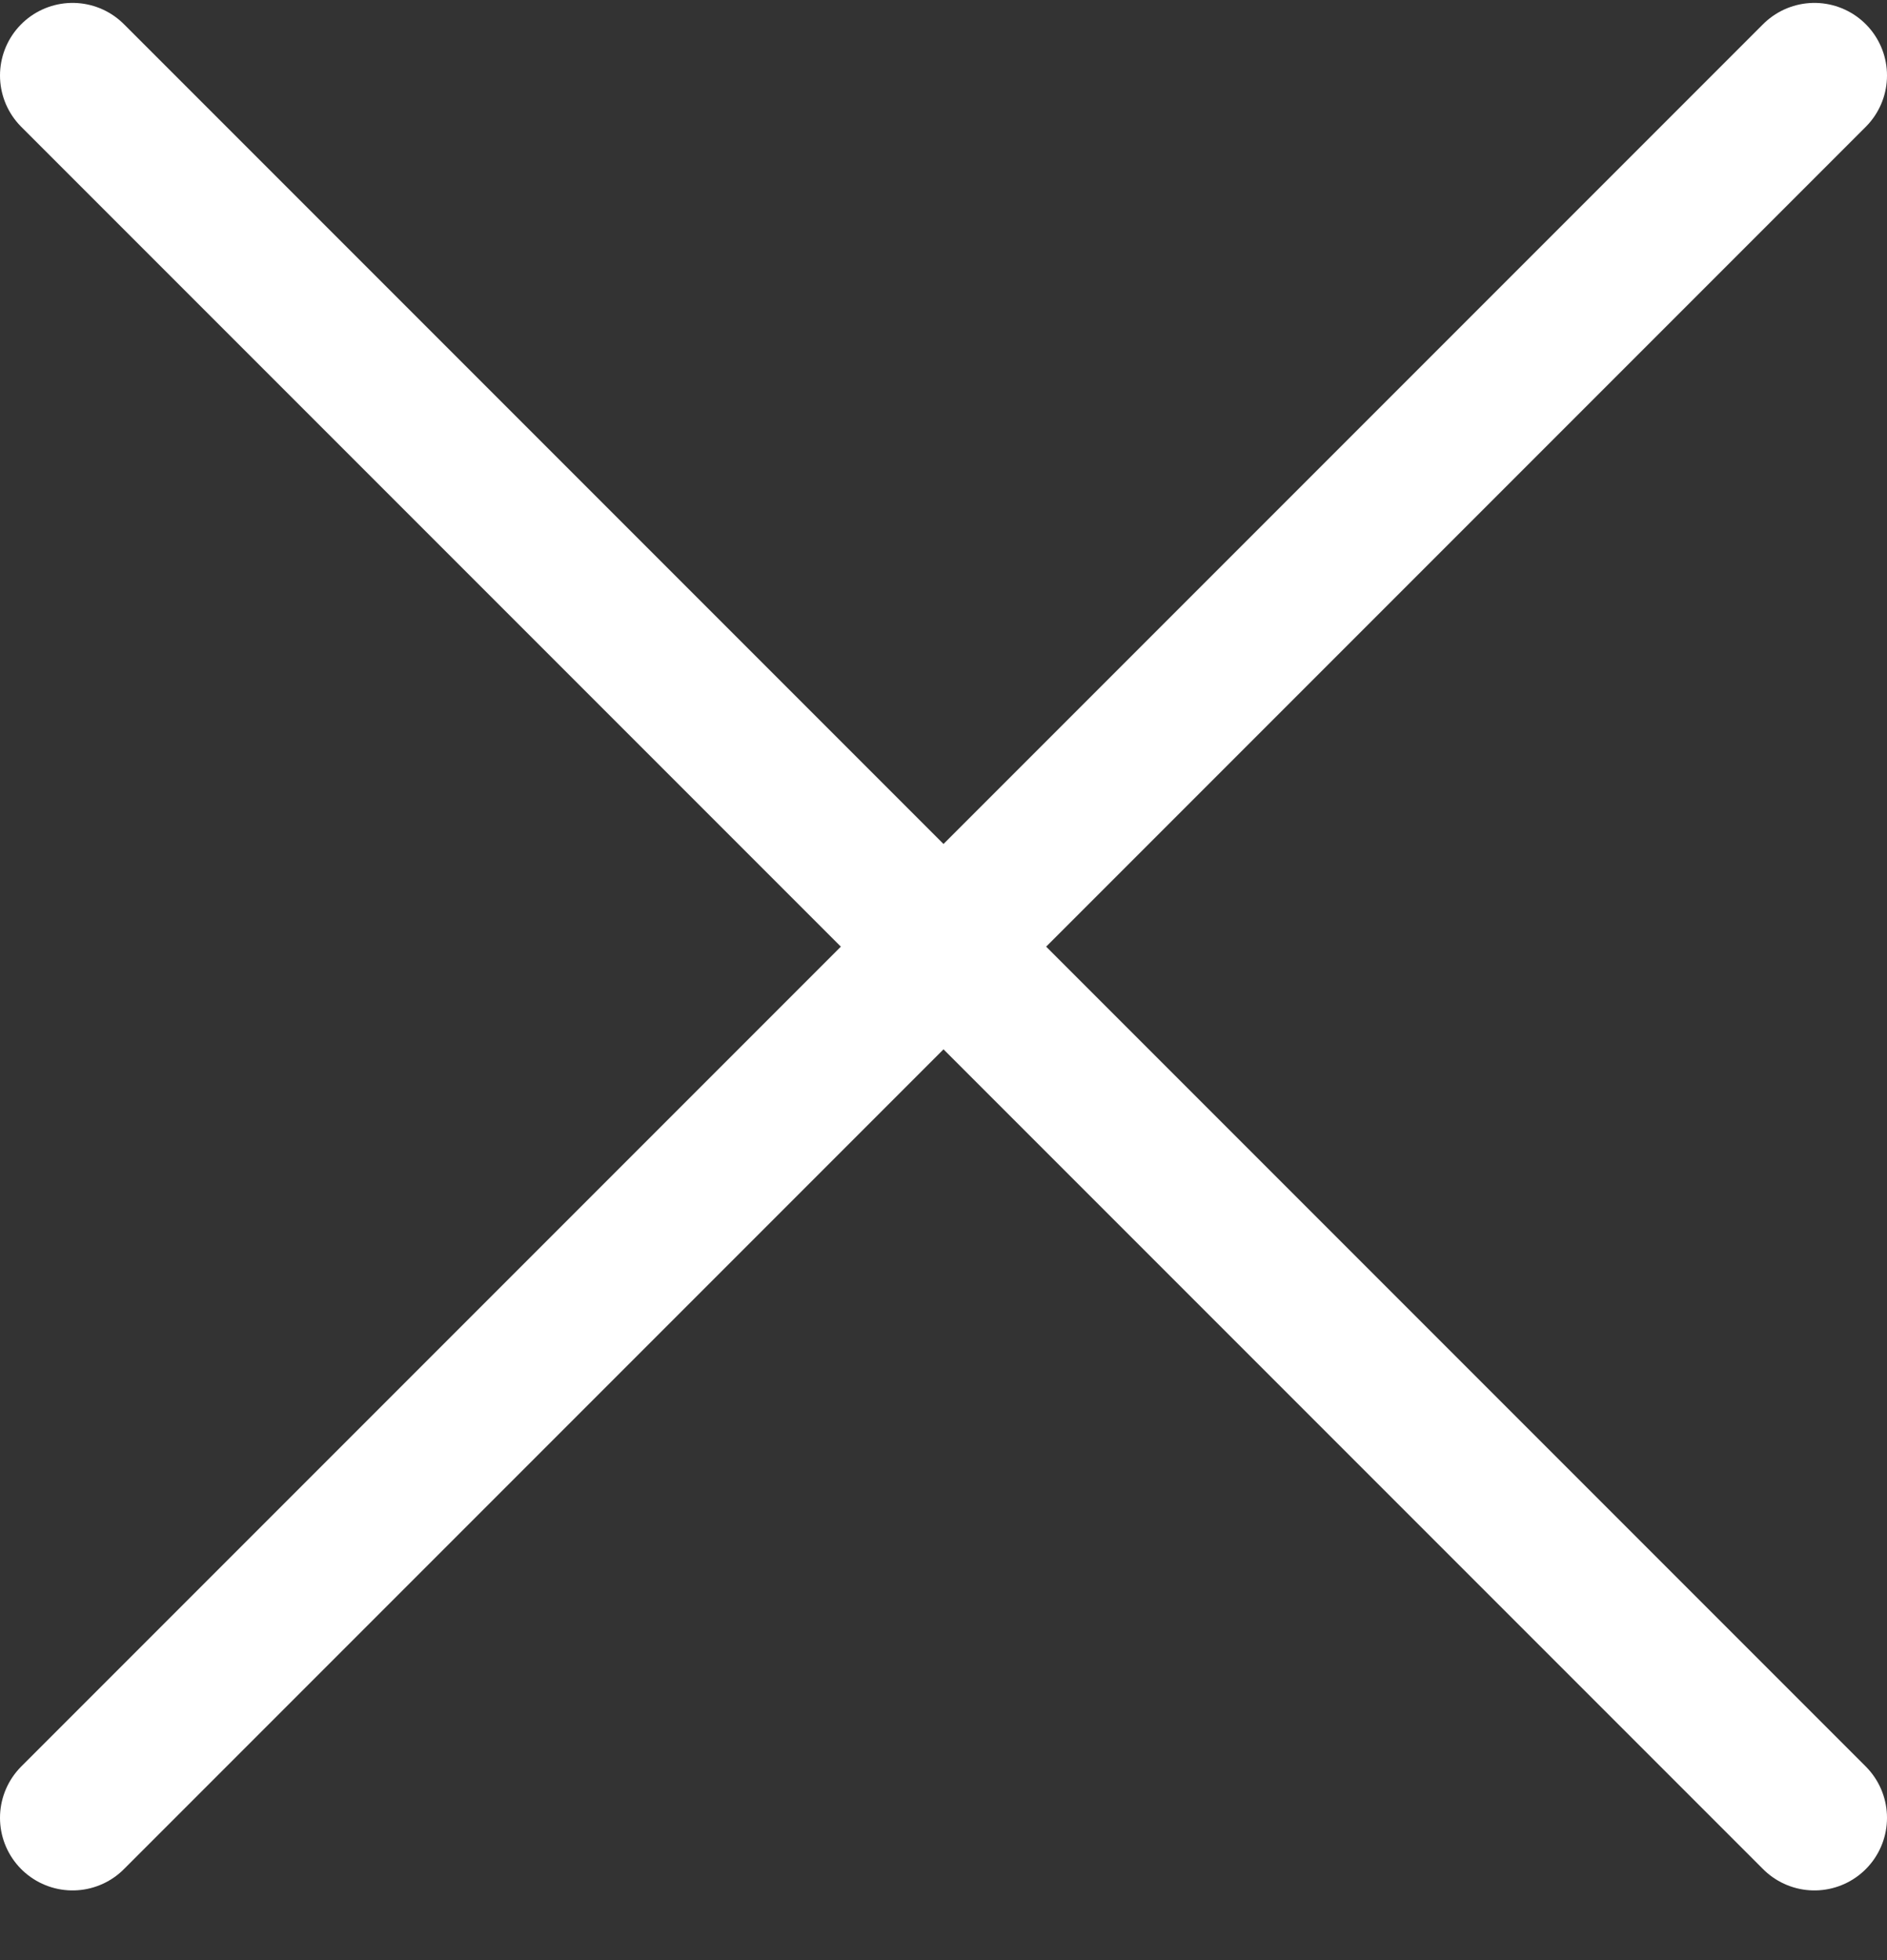
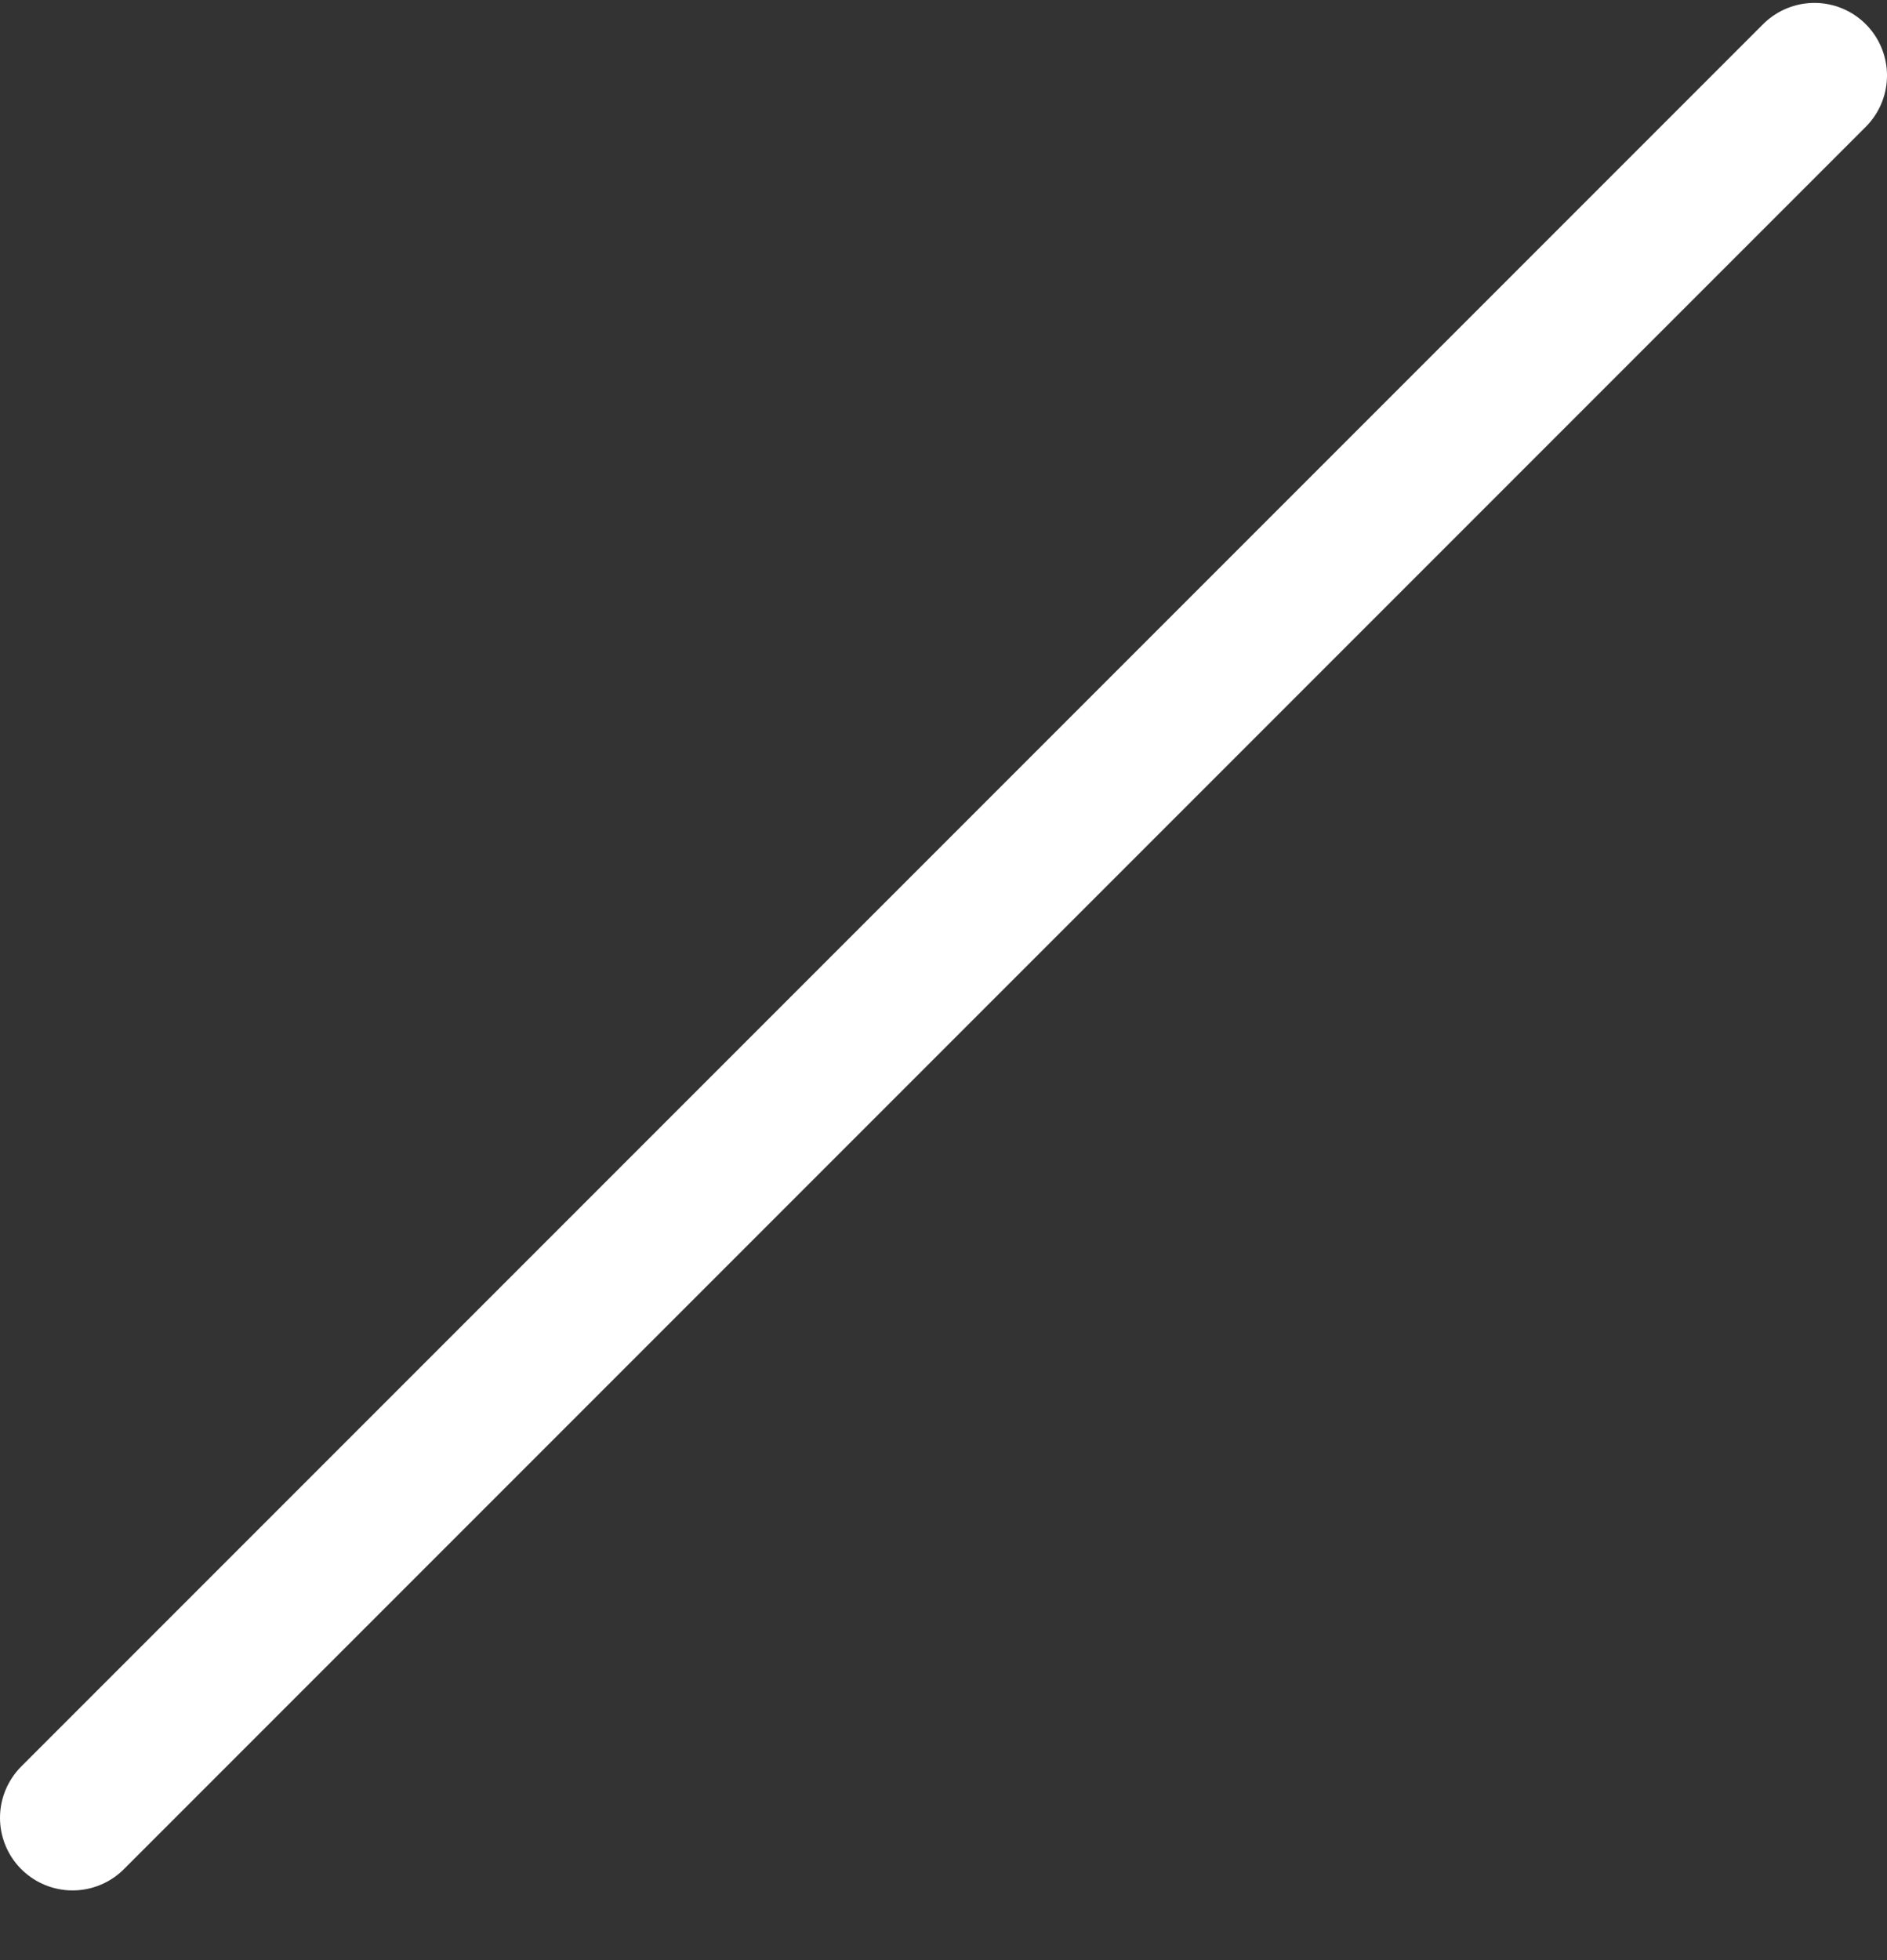
<svg xmlns="http://www.w3.org/2000/svg" width="26" height="27" viewBox="0 0 26 27" fill="none">
  <rect x="0" y="0" width="26" height="27" fill="#333333" stroke="none" />
  <path d="M25 1.04L1 25.04" stroke="white" stroke-width="2" stroke-linecap="round" stroke-linejoin="round" />
-   <path d="M1 1.04L25 25.04" stroke="white" stroke-width="2" stroke-linecap="round" stroke-linejoin="round" />
</svg>